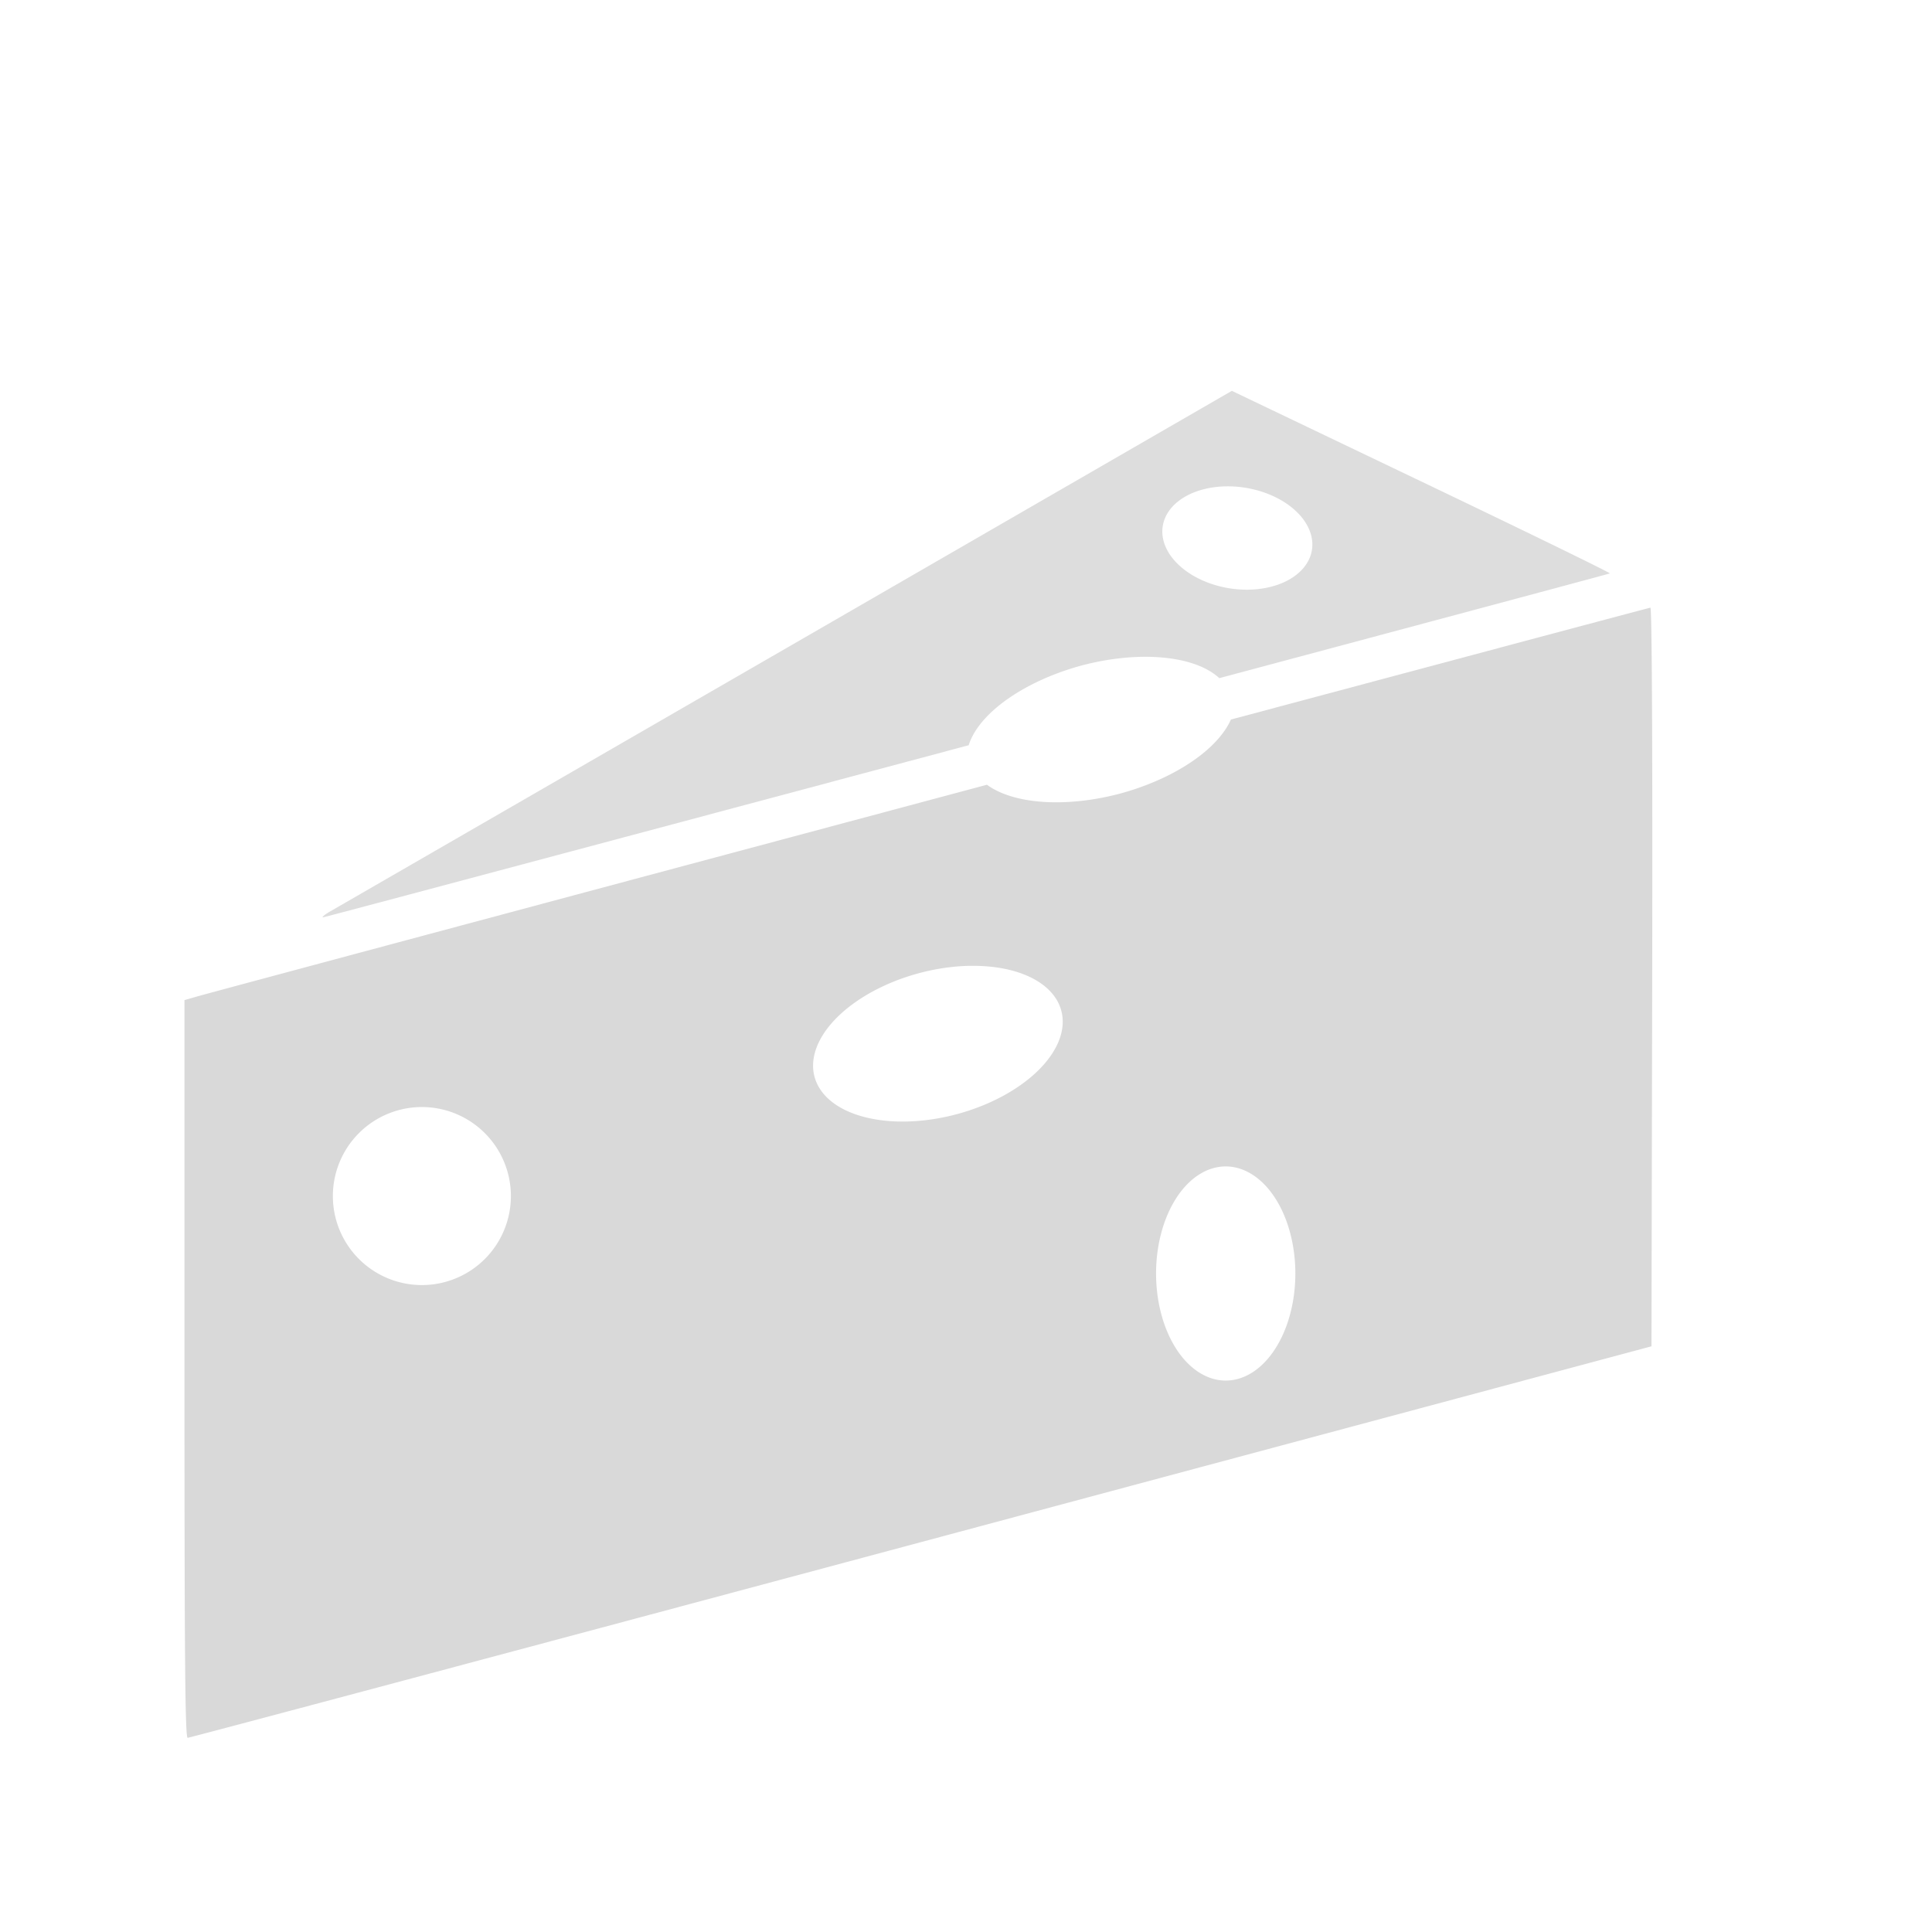
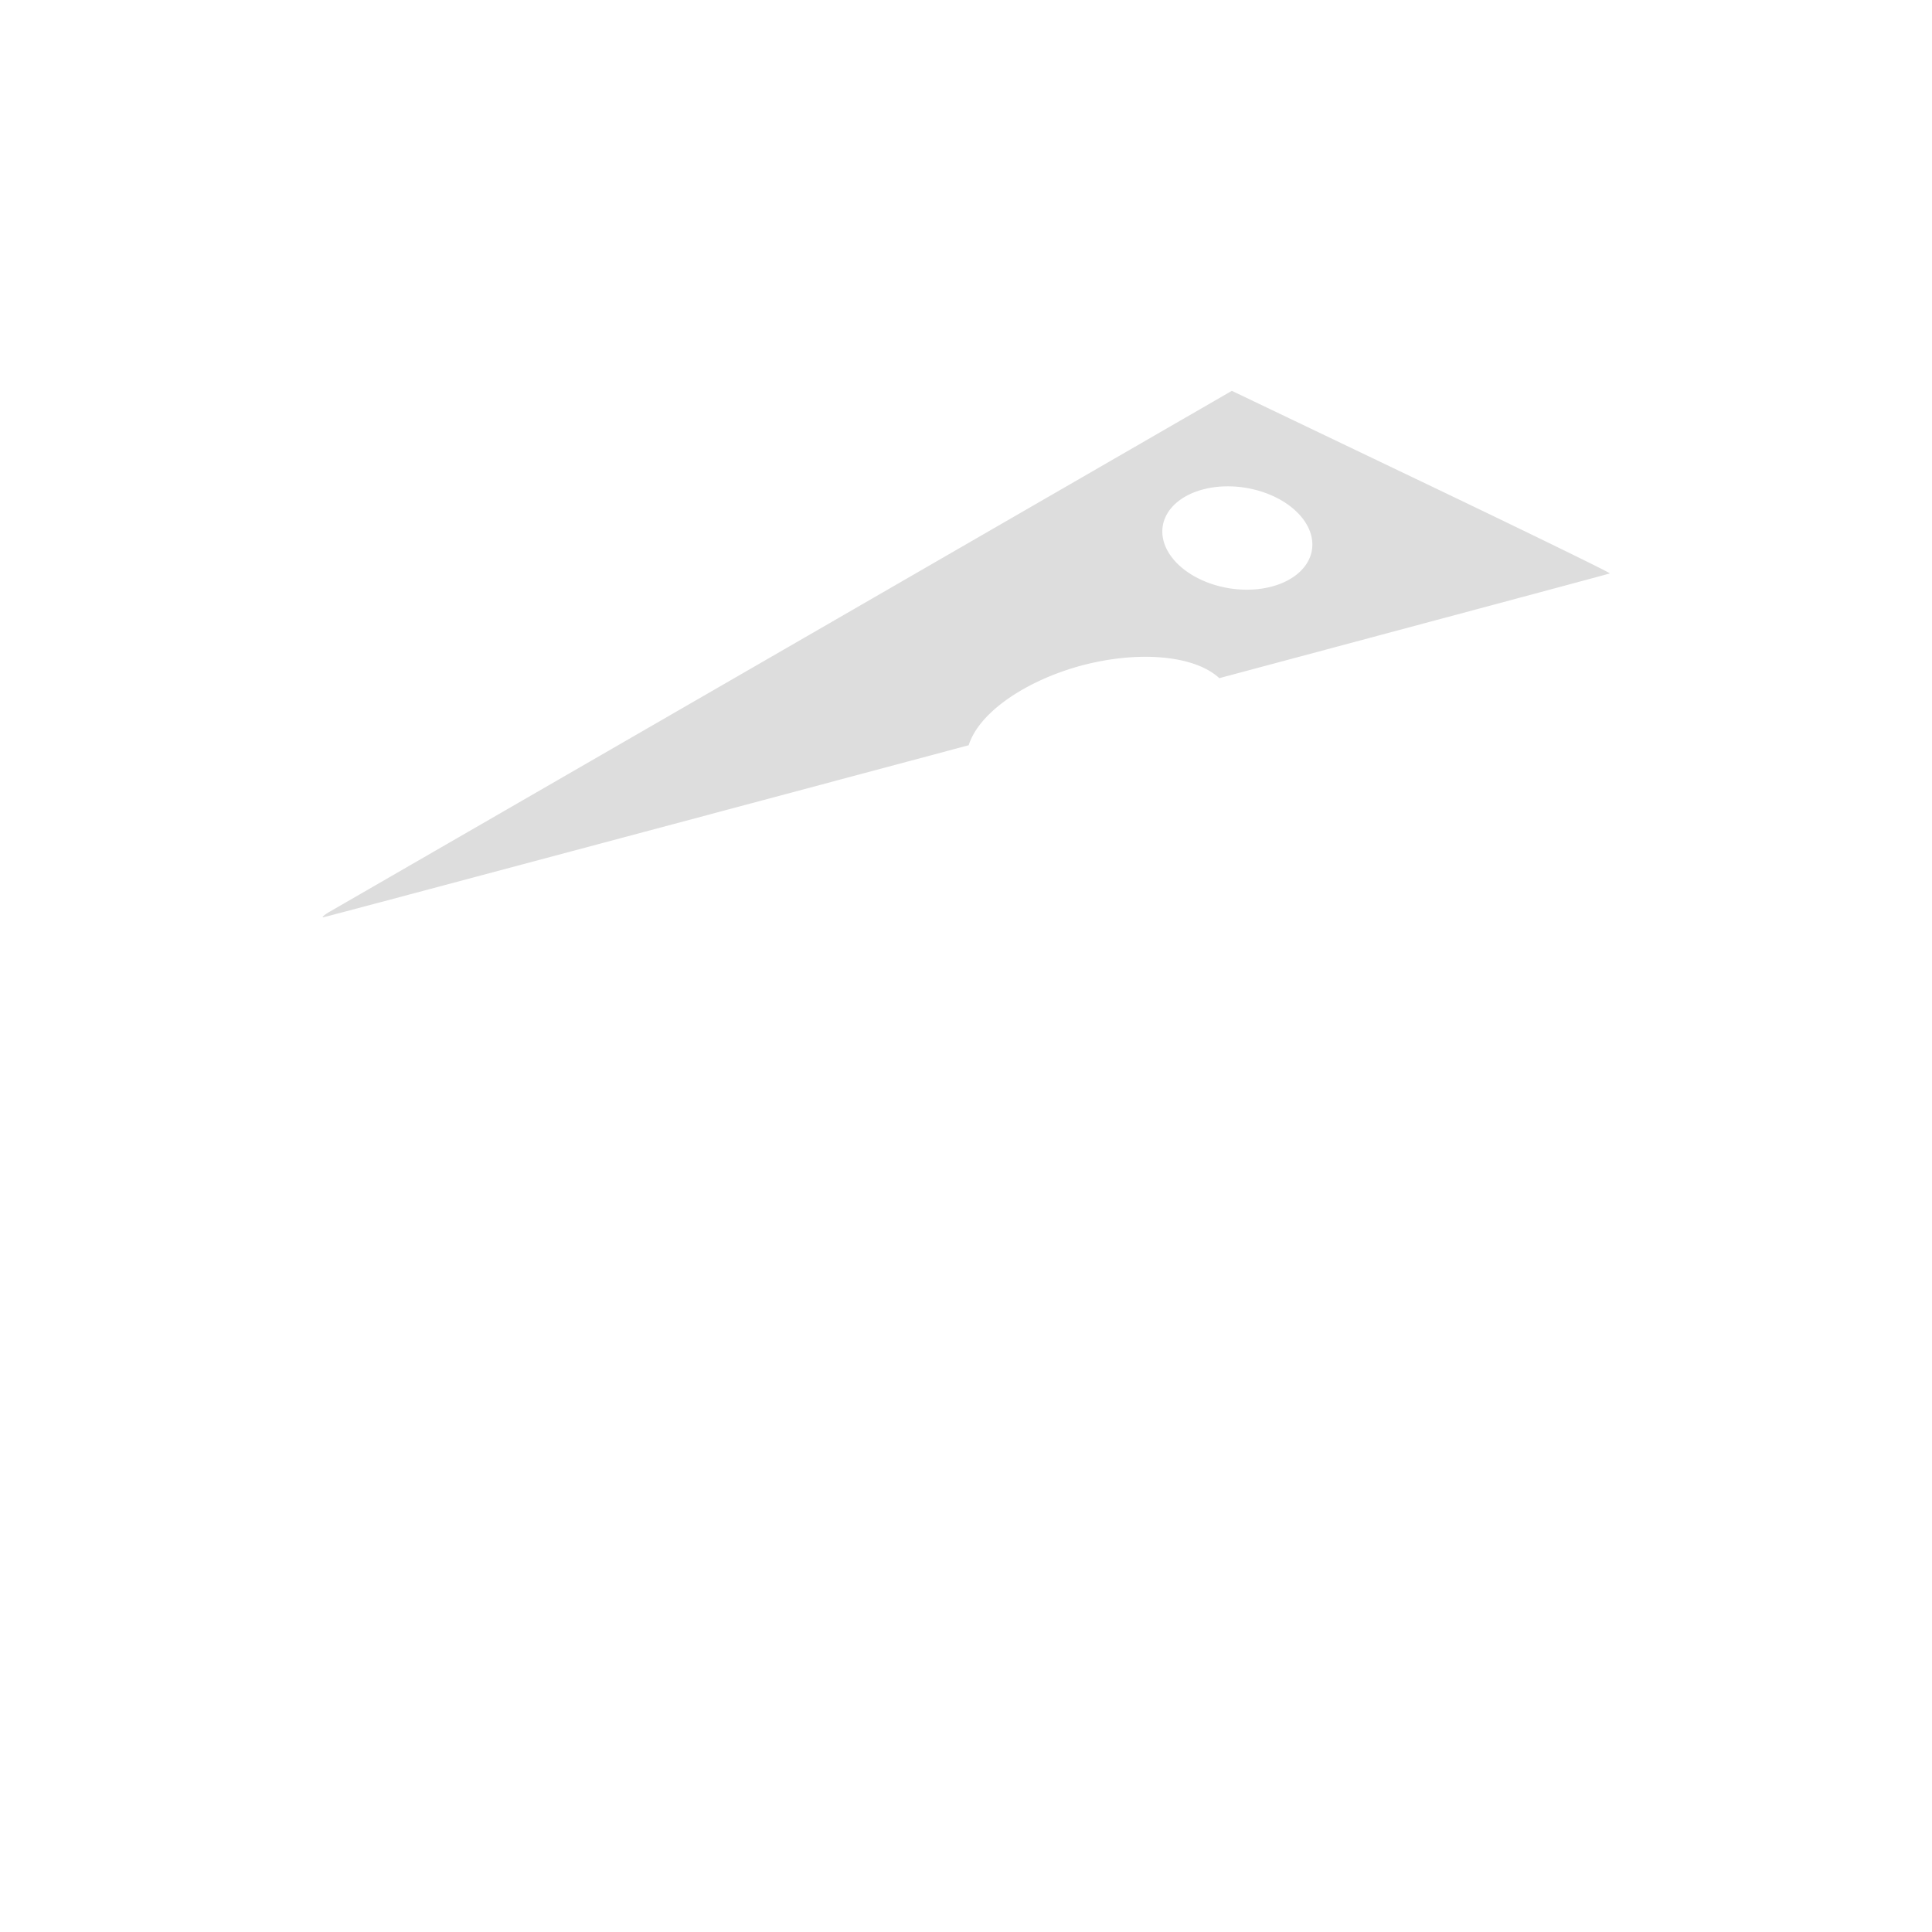
<svg xmlns="http://www.w3.org/2000/svg" width="48" height="48" version="1.1" viewBox="0 0 12.7 12.7">
  <g opacity=".15" stroke-width=".064">
-     <path transform="scale(.265)" d="m40.939 15.074c-0.019 0-4.591 1.221-10.406 2.775a1.696 3.393 75 0 1-2.762 1.84 1.696 3.393 75 0 1-3.289-0.223c-9.288 2.485-19.118 5.118-19.57 5.246l-0.336 0.096v9.15c0 7.279 0.016 9.152 0.08 9.15 0.044-7.69e-4 8.232-2.185 18.195-4.856l18.115-4.856 0.018-9.162c0.01-5.704-0.007-9.162-0.045-9.162zm-16.885 8.885a1.81 3.168 75 0 1 2.272 1.111 1.81 3.168 75 0 1-2.592 2.568 1.81 3.168 75 0 1-3.529-0.928 1.81 3.168 75 0 1 2.592-2.57 1.81 3.168 75 0 1 1.258-0.182zm-13.588 3.502a2.208 2.208 0 0 1 2.207 2.209 2.208 2.208 0 0 1-2.207 2.207 2.208 2.208 0 0 1-2.209-2.207 2.208 2.208 0 0 1 2.209-2.209zm19.939 1.473a1.728 2.656 0 0 1 1.727 2.656 1.728 2.656 0 0 1-1.727 2.656 1.728 2.656 0 0 1-1.728-2.656 1.728 2.656 0 0 1 1.728-2.656z" />
    <path transform="scale(.265)" d="m30.557 9.695-11.053 6.383c-6.08 3.51-11.17 6.448-11.311 6.529-0.141 0.081-0.22 0.148-0.178 0.148 0.029 2.85e-4 8.028-2.135 16.014-4.269a1.696 3.393 75 0 1 2.801-1.978 1.696 3.393 75 0 1 3.416 0.314c5.317-1.423 9.567-2.56 9.688-2.598 0.029-0.009-2.069-1.033-4.662-2.273l-4.715-2.256zm-0.145 2.369a1.874 1.263 9.136 0 1 0.66 0.07 1.874 1.263 9.136 0 1 1.443 1.629 1.874 1.263 9.136 0 1-2.201 0.795 1.874 1.263 9.136 0 1-1.443-1.629 1.874 1.263 9.136 0 1 1.541-0.865z" fill="#1a1a1a" />
  </g>
</svg>